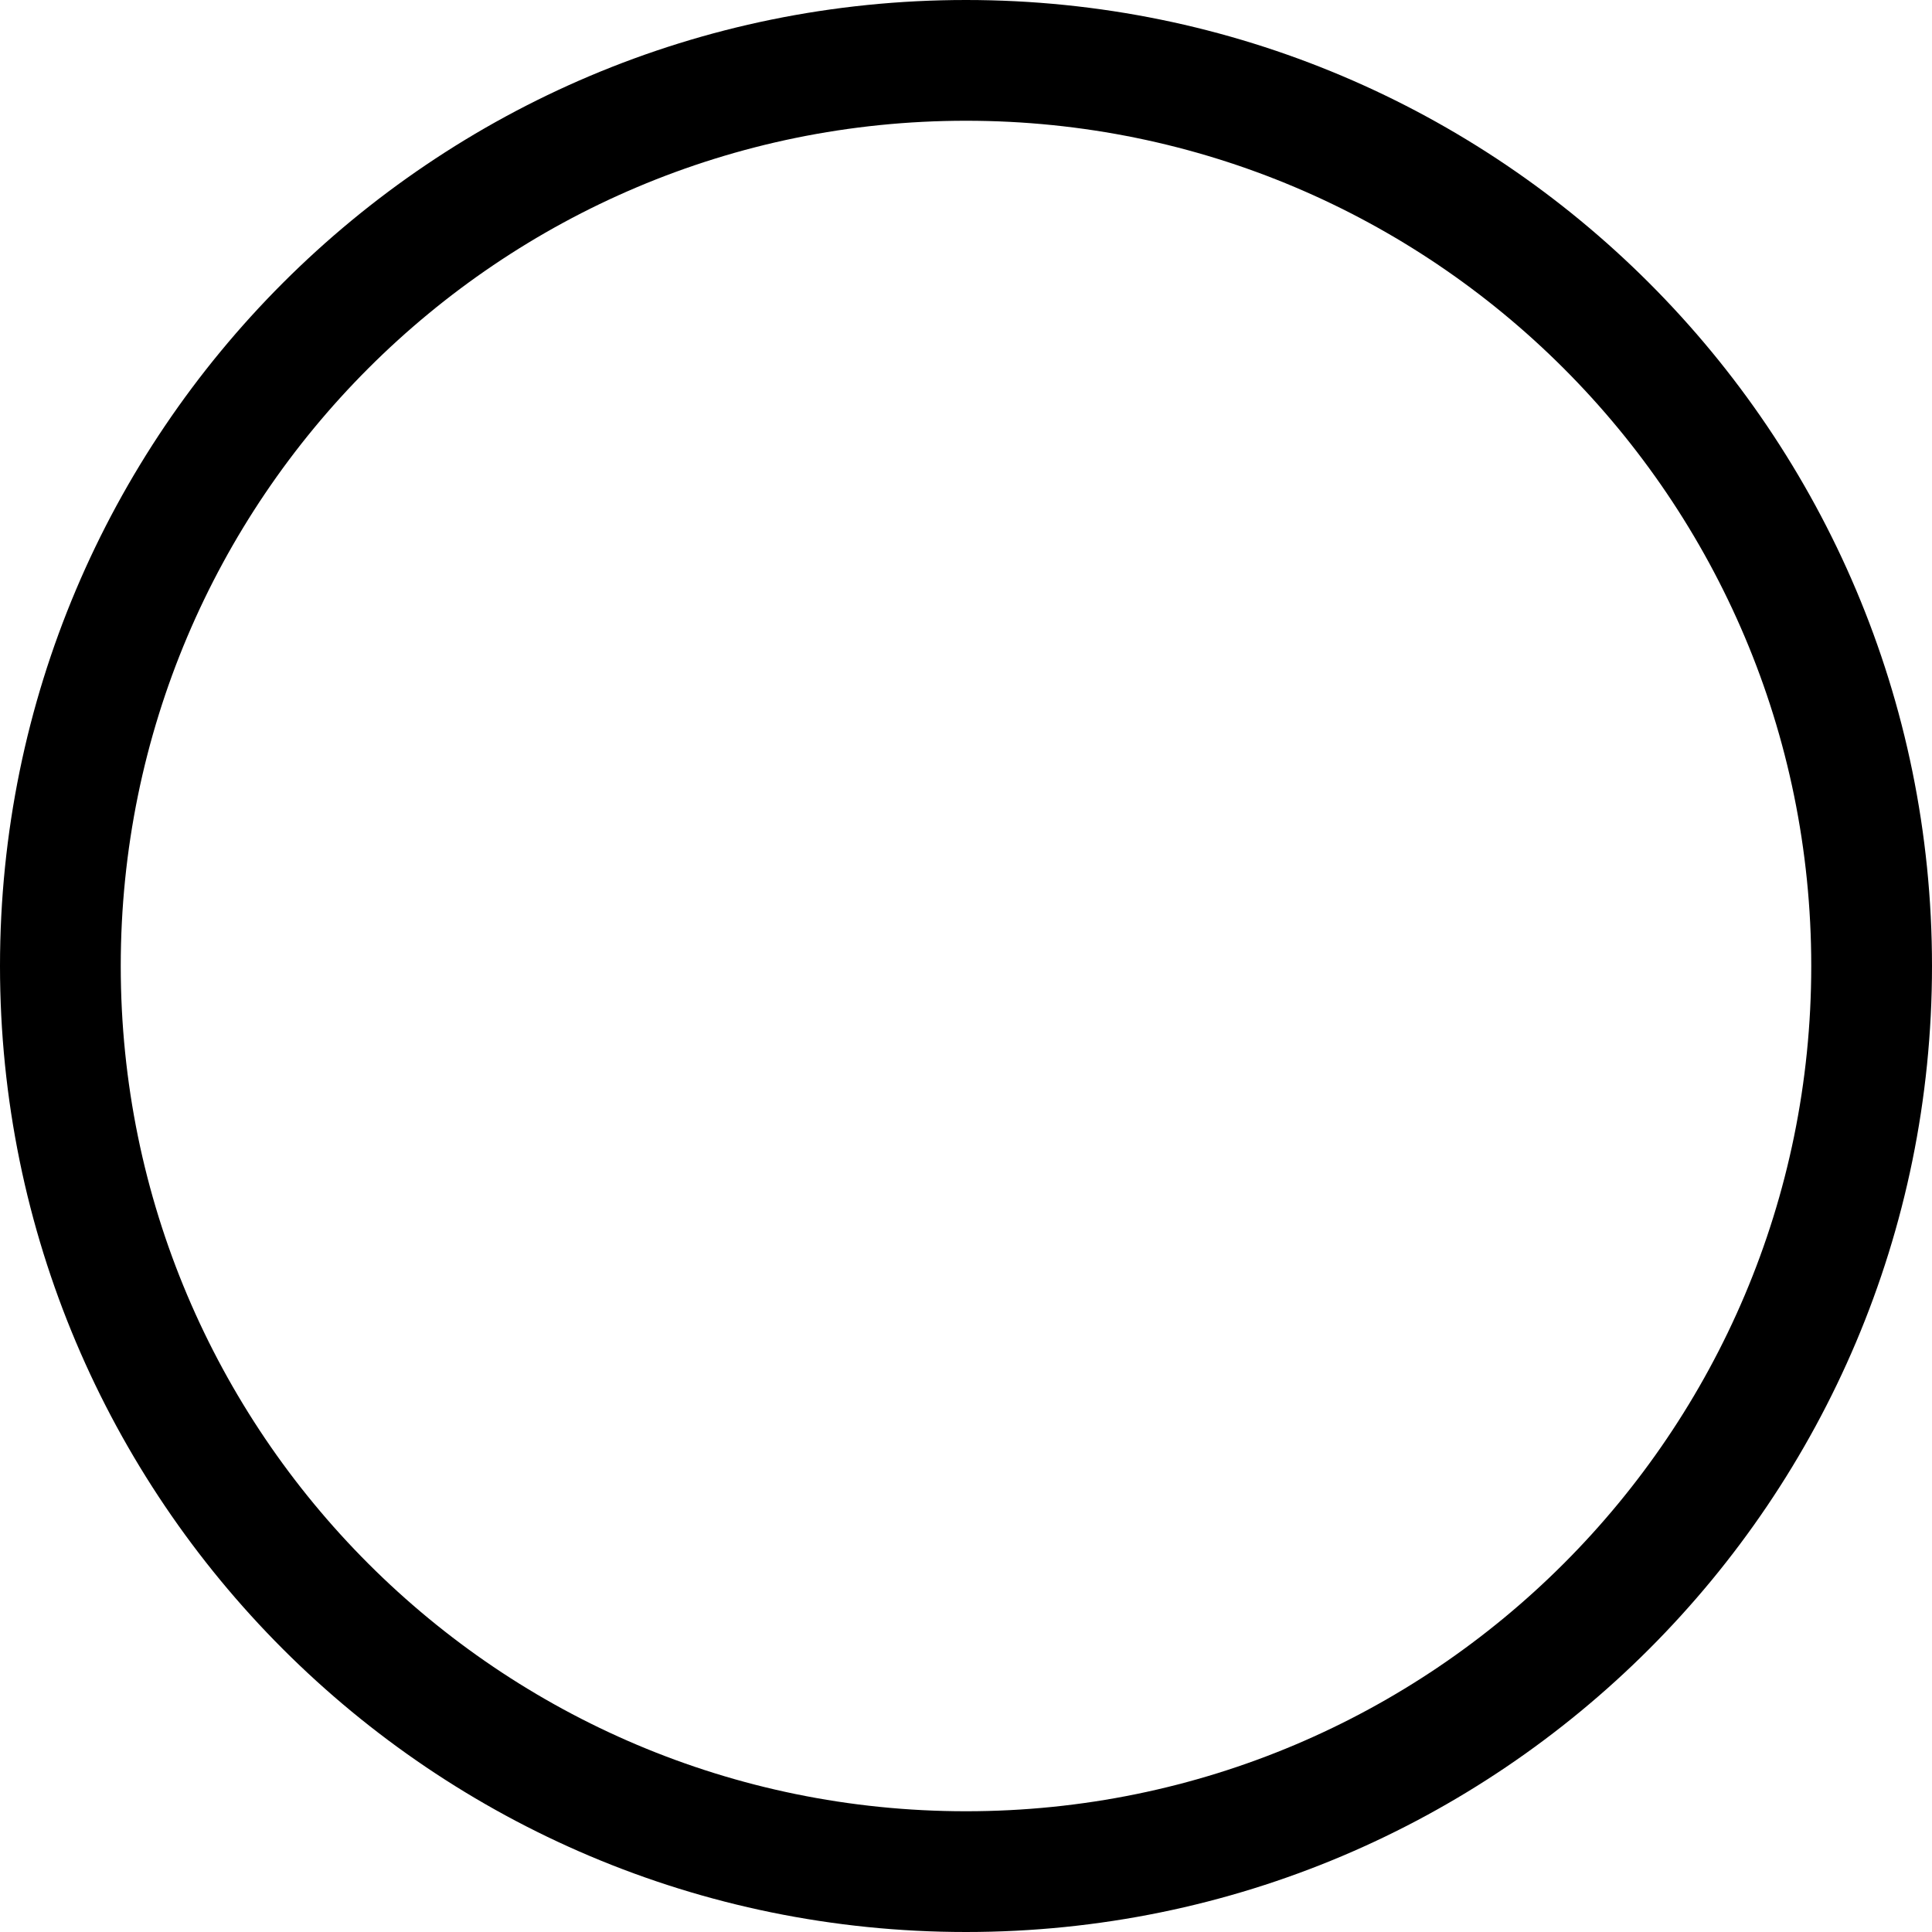
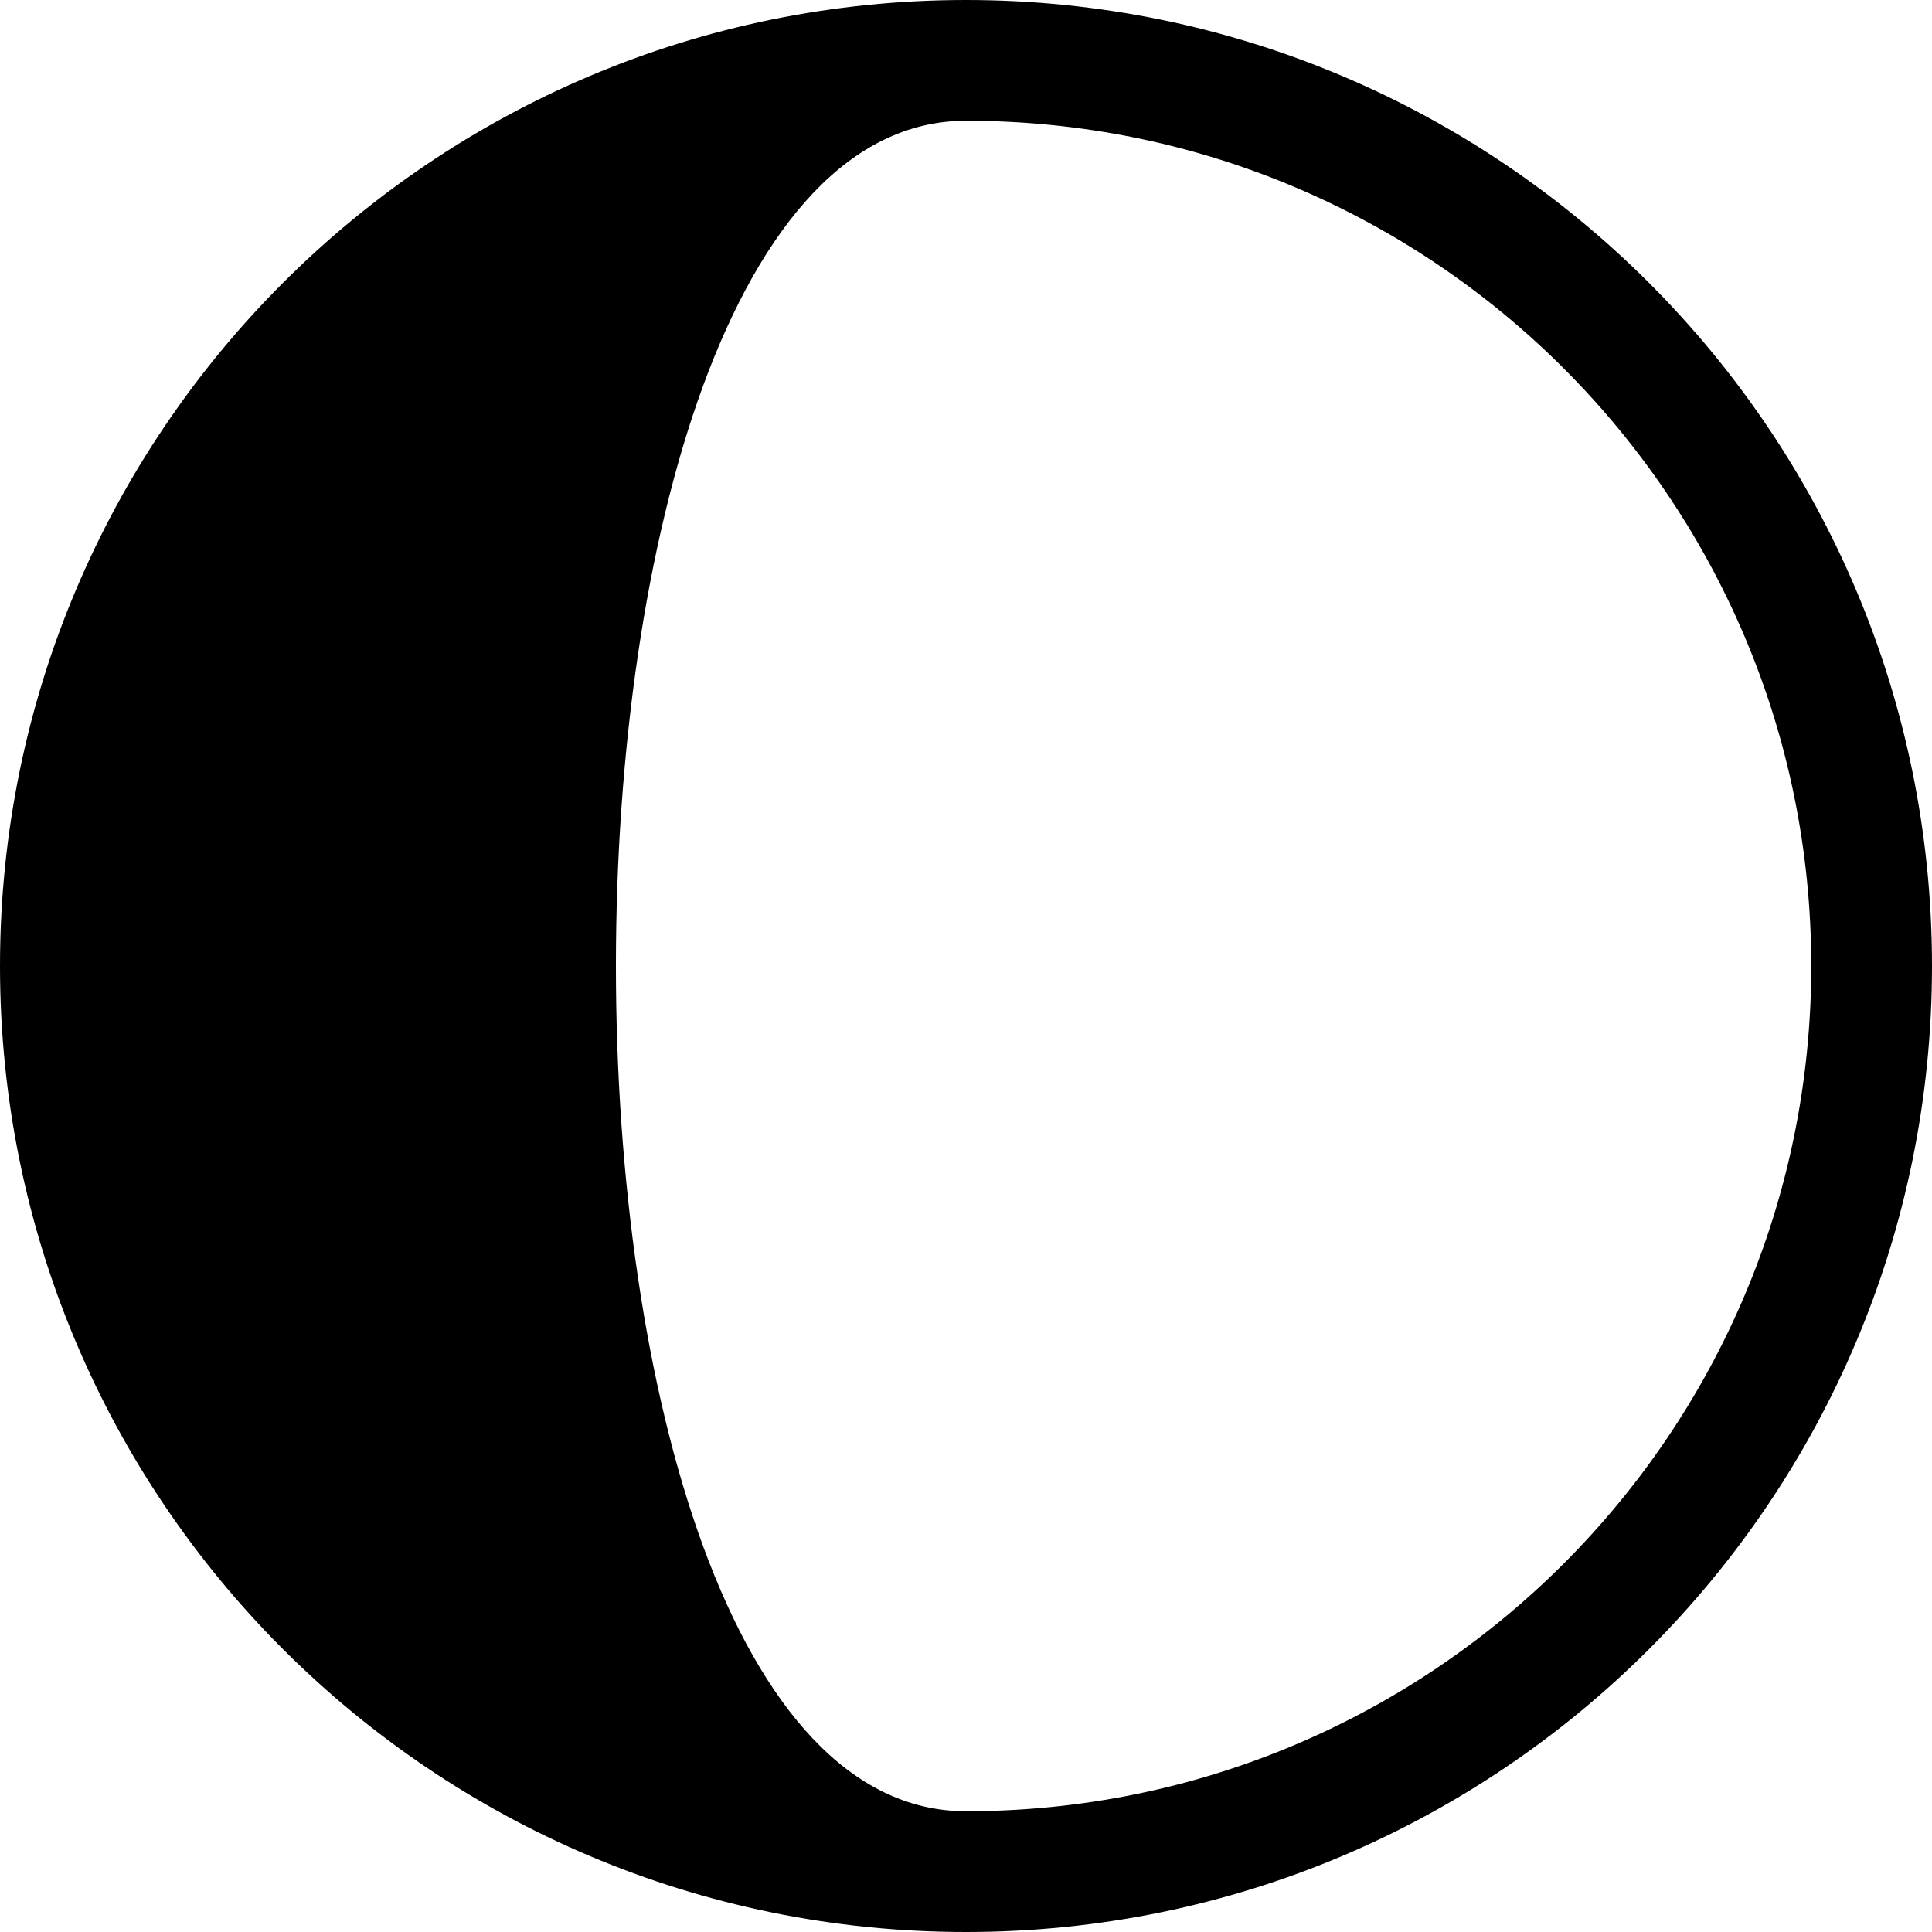
<svg xmlns="http://www.w3.org/2000/svg" version="1.1" id="Layer_1" x="0px" y="0px" viewBox="0 0 512 512" style="enable-background:new 0 0 512 512;" xml:space="preserve">
  <style type="text/css">
	.st0{fill-rule:evenodd;clip-rule:evenodd;}
</style>
  <g>
-     <path class="st0" d="M256,480c123.7,0,224-100.3,224-224S379.7,32,256,32S32,132.3,32,256S132.3,480,256,480z M256,512   c141.4,0,256-114.6,256-256S397.4,0,256,0S0,114.6,0,256S114.6,512,256,512z" />
+     <path class="st0" d="M256,480c123.7,0,224-100.3,224-224S379.7,32,256,32S132.3,480,256,480z M256,512   c141.4,0,256-114.6,256-256S397.4,0,256,0S0,114.6,0,256S114.6,512,256,512z" />
  </g>
</svg>